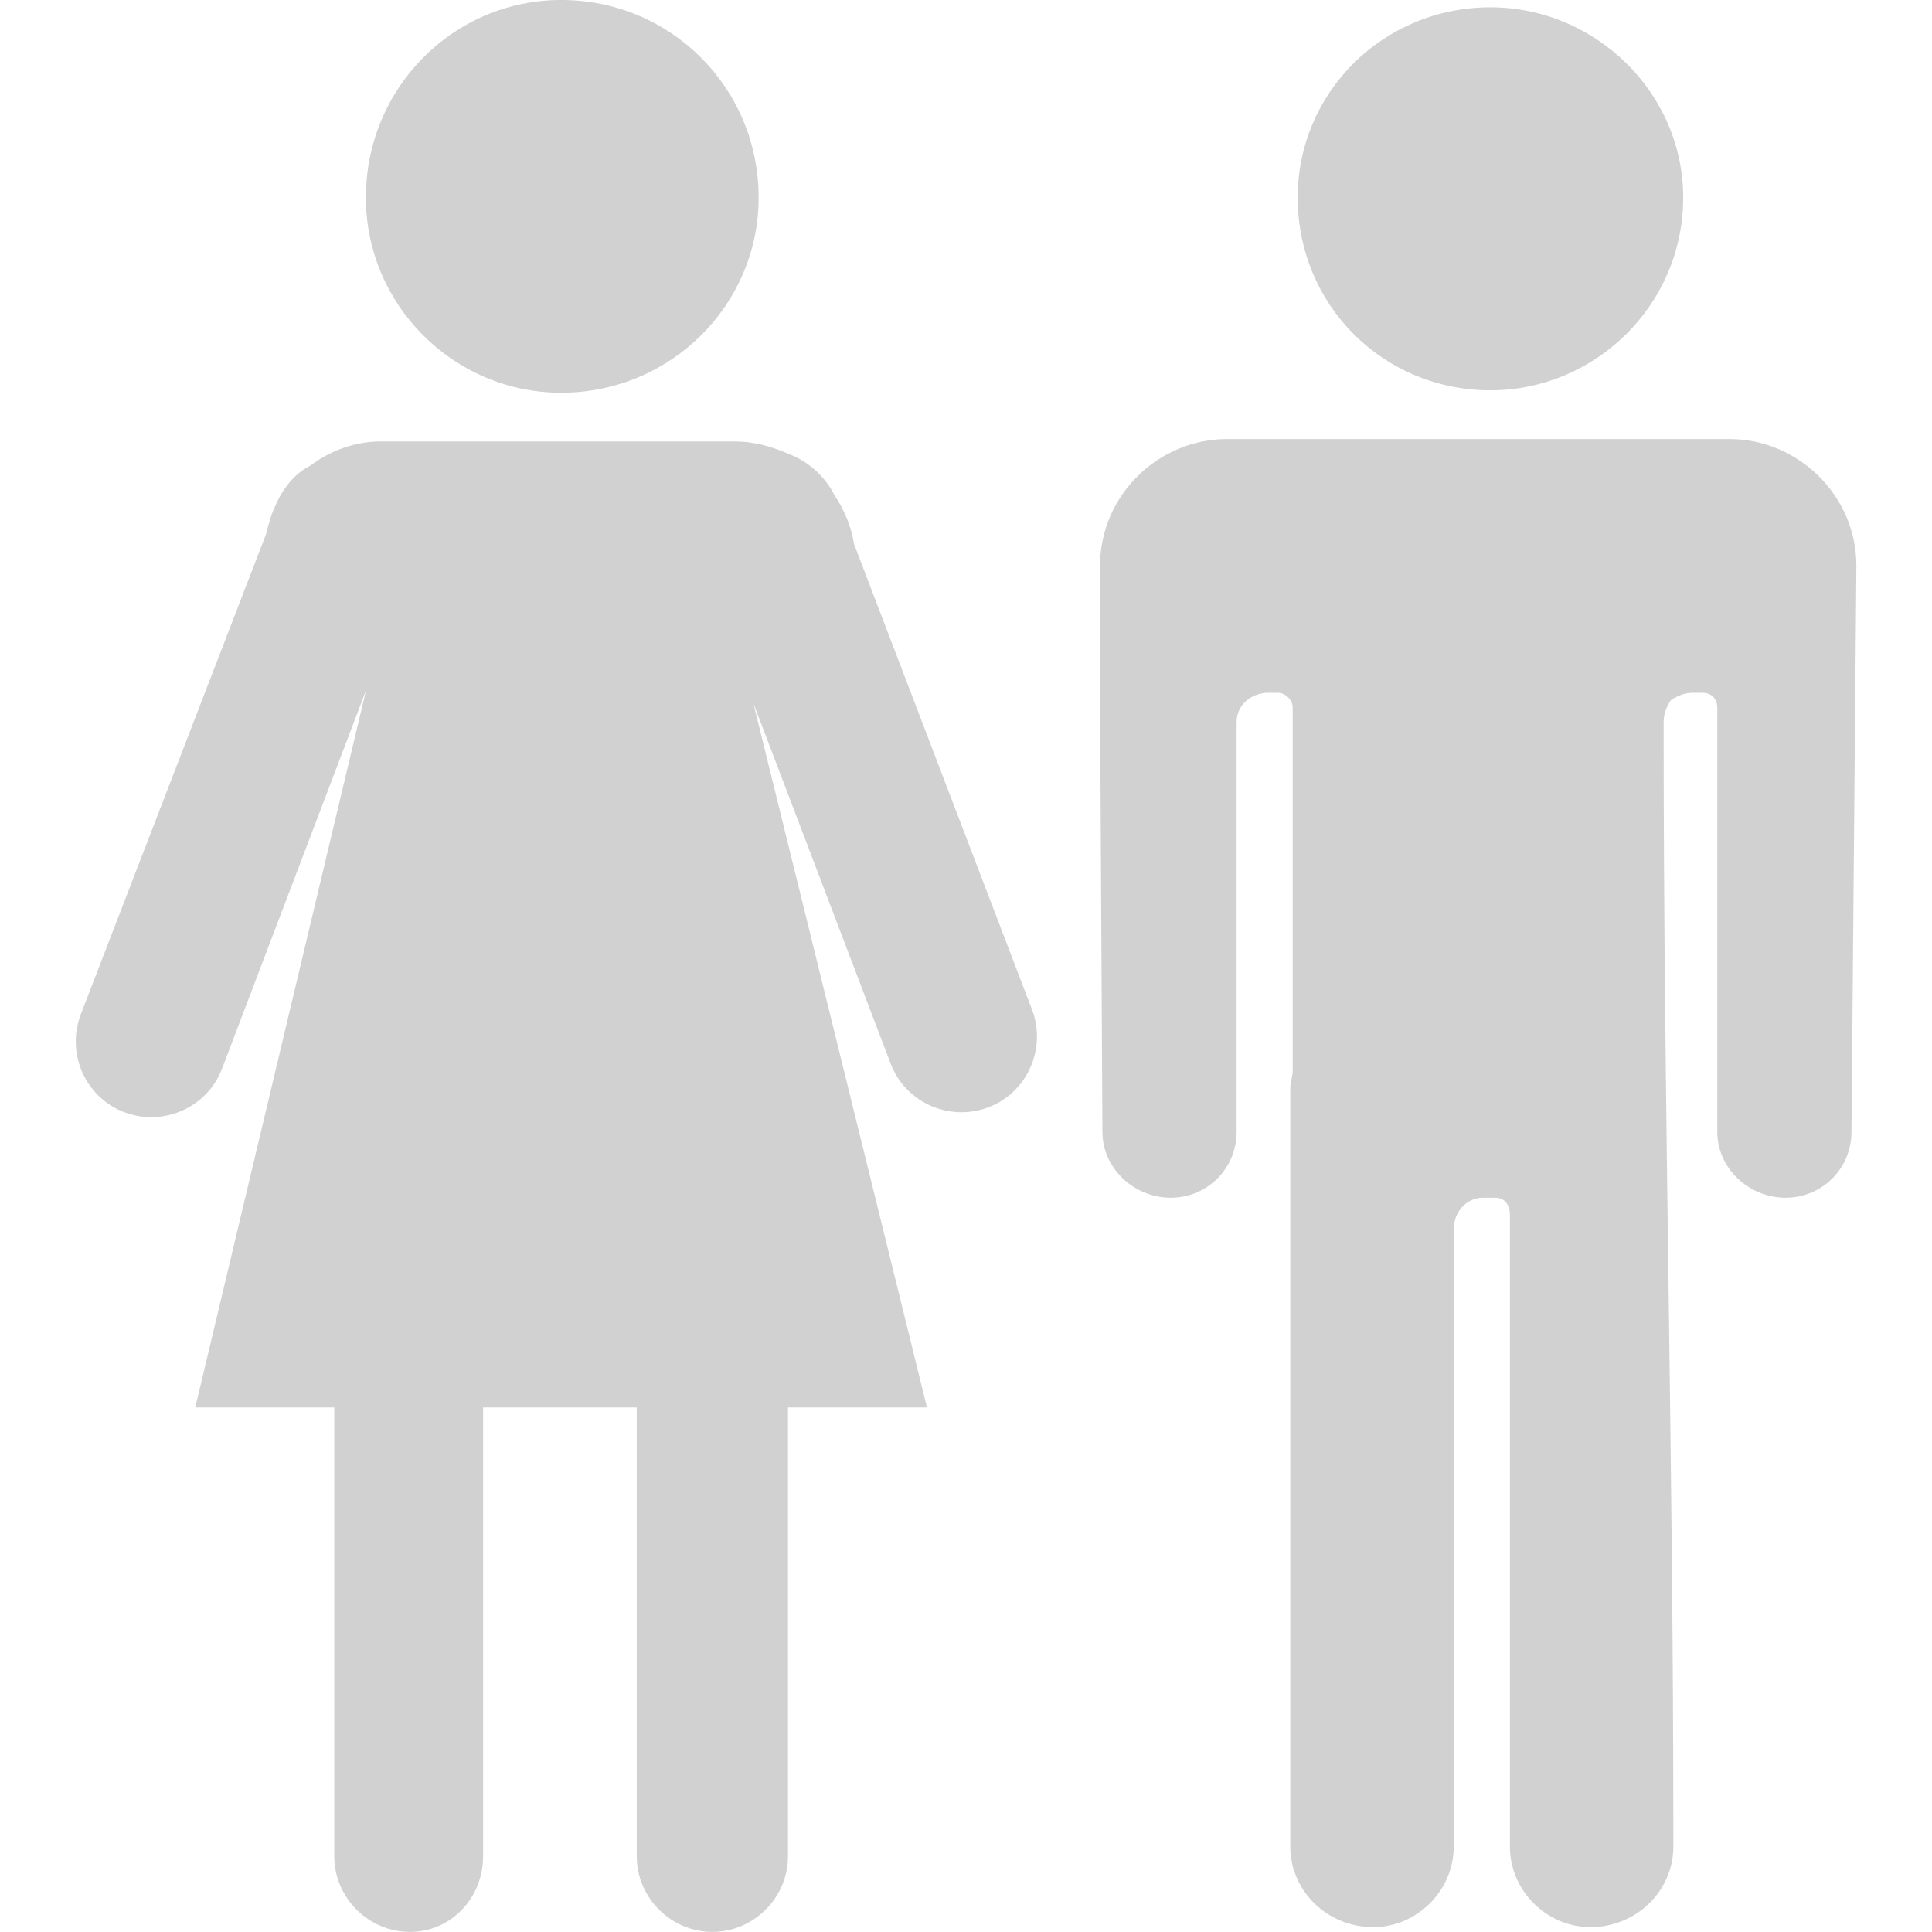
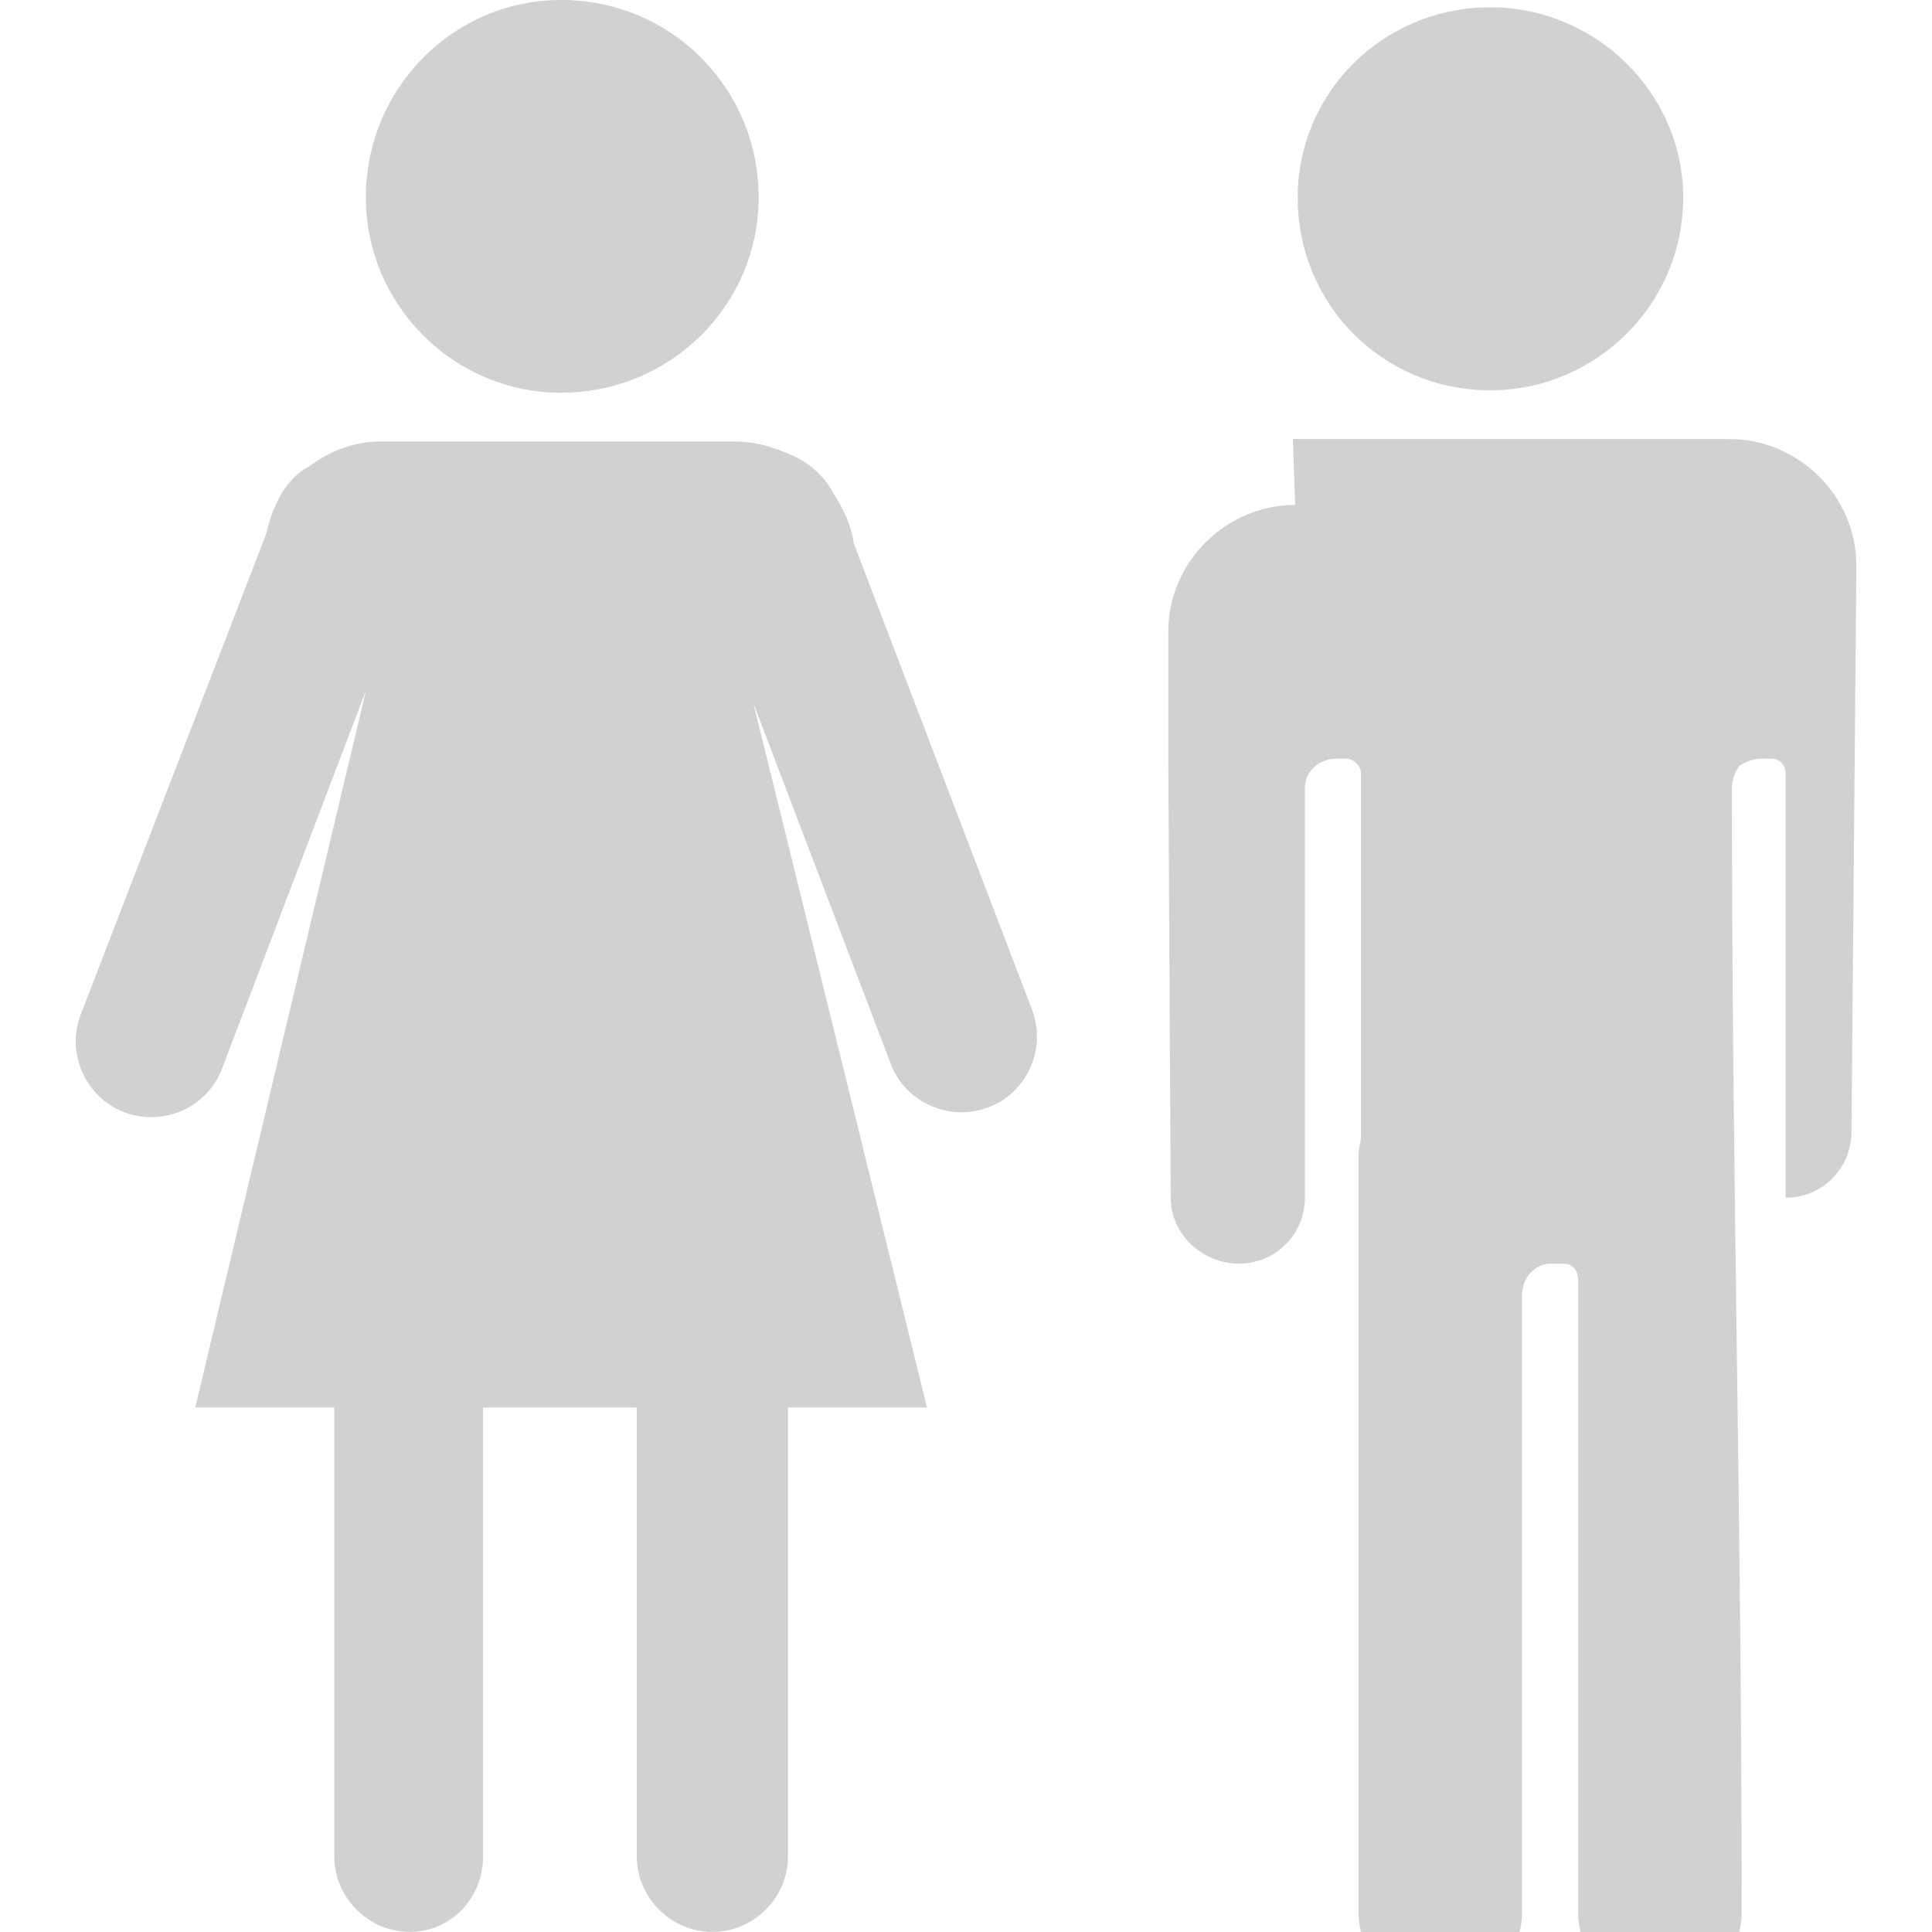
<svg xmlns="http://www.w3.org/2000/svg" width="100px" height="100px" version="1.1" viewBox="0 0 100 100" aria-hidden="true" style="fill:url(#CerosGradient_id0318533d2);">
  <defs>
    <linearGradient class="cerosgradient" data-cerosgradient="true" id="CerosGradient_id0318533d2" gradientUnits="userSpaceOnUse" x1="50%" y1="100%" x2="50%" y2="0%">
      <stop offset="0%" stop-color="#D1D1D1" />
      <stop offset="100%" stop-color="#D1D1D1" />
    </linearGradient>
    <linearGradient />
  </defs>
-   <path d="m39.016 36.488 8.965 36.363h-7.195v23.23c0 2.144-1.77 3.914-3.914 3.914-2.144 0-3.914-1.77-3.914-3.914v-23.23h-7.953v23.23c0 2.144-1.641 3.914-3.789 3.914-2.144 0-3.914-1.77-3.914-3.914v-23.23h-7.195l8.84-37.121-7.449 19.57c-0.758 2.019-3.031 3.031-5.051 2.273-2.019-0.758-3.031-3.031-2.273-5.051l9.598-24.875c0.125-0.504 0.254-1.012 0.504-1.516 0.379-0.883 1.012-1.641 1.77-2.019 1.012-0.758 2.273-1.262 3.66-1.262h18.309c1.012 0 1.895 0.254 2.777 0.633 1.012 0.379 1.895 1.137 2.398 2.144 0.504 0.758 0.883 1.641 1.012 2.523l9.219 24.117c0.758 2.019-0.254 4.293-2.273 5.051-2.019 0.758-4.293-0.254-5.051-2.273l-7.07-18.562zm27.902-13.762h22.602c3.535 0 6.566 2.902 6.566 6.566l-0.254 29.293c0 1.895-1.516 3.41-3.41 3.41s-3.535-1.516-3.535-3.41v-21.969c0-0.379-0.254-0.758-0.758-0.758h-0.504c-0.379 0-0.758 0.125-1.137 0.379-0.254 0.379-0.379 0.758-0.379 1.137 0 20.707 0.504 37.121 0.504 58.207 0 2.273-1.895 4.168-4.293 4.168-2.273 0-4.168-1.895-4.168-4.168v-32.703c0-0.504-0.254-0.883-0.758-0.883h-0.633c-0.883 0-1.516 0.758-1.516 1.641v31.945c0 2.273-1.895 4.168-4.168 4.168-2.398 0-4.293-1.895-4.293-4.168v-39.27c0-0.254 0.125-0.633 0.125-0.883v-18.812c0-0.379-0.379-0.758-0.758-0.758h-0.504c-0.883 0-1.641 0.633-1.641 1.516v21.211c0 1.895-1.516 3.41-3.41 3.41-1.895 0-3.535-1.516-3.535-3.41l-0.125-22.727v-6.566c0-3.66 3.031-6.566 6.566-6.566zm10.227-22.348c5.43 0 9.977 4.418 9.977 9.848 0 5.555-4.547 9.977-9.977 9.977-5.555 0-9.977-4.418-9.977-9.977 0-5.43 4.418-9.848 9.977-9.848zm-48.105-0.379c5.684 0 10.227 4.547 10.227 10.227 0 5.555-4.547 10.102-10.227 10.102-5.555 0-10.102-4.547-10.102-10.102 0-5.684 4.547-10.227 10.102-10.227z" fill-rule="evenodd" style="fill:url(#CerosGradient_id0318533d2);" />
+   <path d="m39.016 36.488 8.965 36.363h-7.195v23.23c0 2.144-1.77 3.914-3.914 3.914-2.144 0-3.914-1.77-3.914-3.914v-23.23h-7.953v23.23c0 2.144-1.641 3.914-3.789 3.914-2.144 0-3.914-1.77-3.914-3.914v-23.23h-7.195l8.84-37.121-7.449 19.57c-0.758 2.019-3.031 3.031-5.051 2.273-2.019-0.758-3.031-3.031-2.273-5.051l9.598-24.875c0.125-0.504 0.254-1.012 0.504-1.516 0.379-0.883 1.012-1.641 1.77-2.019 1.012-0.758 2.273-1.262 3.66-1.262h18.309c1.012 0 1.895 0.254 2.777 0.633 1.012 0.379 1.895 1.137 2.398 2.144 0.504 0.758 0.883 1.641 1.012 2.523l9.219 24.117c0.758 2.019-0.254 4.293-2.273 5.051-2.019 0.758-4.293-0.254-5.051-2.273l-7.07-18.562zm27.902-13.762h22.602c3.535 0 6.566 2.902 6.566 6.566l-0.254 29.293c0 1.895-1.516 3.41-3.41 3.41v-21.969c0-0.379-0.254-0.758-0.758-0.758h-0.504c-0.379 0-0.758 0.125-1.137 0.379-0.254 0.379-0.379 0.758-0.379 1.137 0 20.707 0.504 37.121 0.504 58.207 0 2.273-1.895 4.168-4.293 4.168-2.273 0-4.168-1.895-4.168-4.168v-32.703c0-0.504-0.254-0.883-0.758-0.883h-0.633c-0.883 0-1.516 0.758-1.516 1.641v31.945c0 2.273-1.895 4.168-4.168 4.168-2.398 0-4.293-1.895-4.293-4.168v-39.27c0-0.254 0.125-0.633 0.125-0.883v-18.812c0-0.379-0.379-0.758-0.758-0.758h-0.504c-0.883 0-1.641 0.633-1.641 1.516v21.211c0 1.895-1.516 3.41-3.41 3.41-1.895 0-3.535-1.516-3.535-3.41l-0.125-22.727v-6.566c0-3.66 3.031-6.566 6.566-6.566zm10.227-22.348c5.43 0 9.977 4.418 9.977 9.848 0 5.555-4.547 9.977-9.977 9.977-5.555 0-9.977-4.418-9.977-9.977 0-5.43 4.418-9.848 9.977-9.848zm-48.105-0.379c5.684 0 10.227 4.547 10.227 10.227 0 5.555-4.547 10.102-10.227 10.102-5.555 0-10.102-4.547-10.102-10.102 0-5.684 4.547-10.227 10.102-10.227z" fill-rule="evenodd" style="fill:url(#CerosGradient_id0318533d2);" />
</svg>